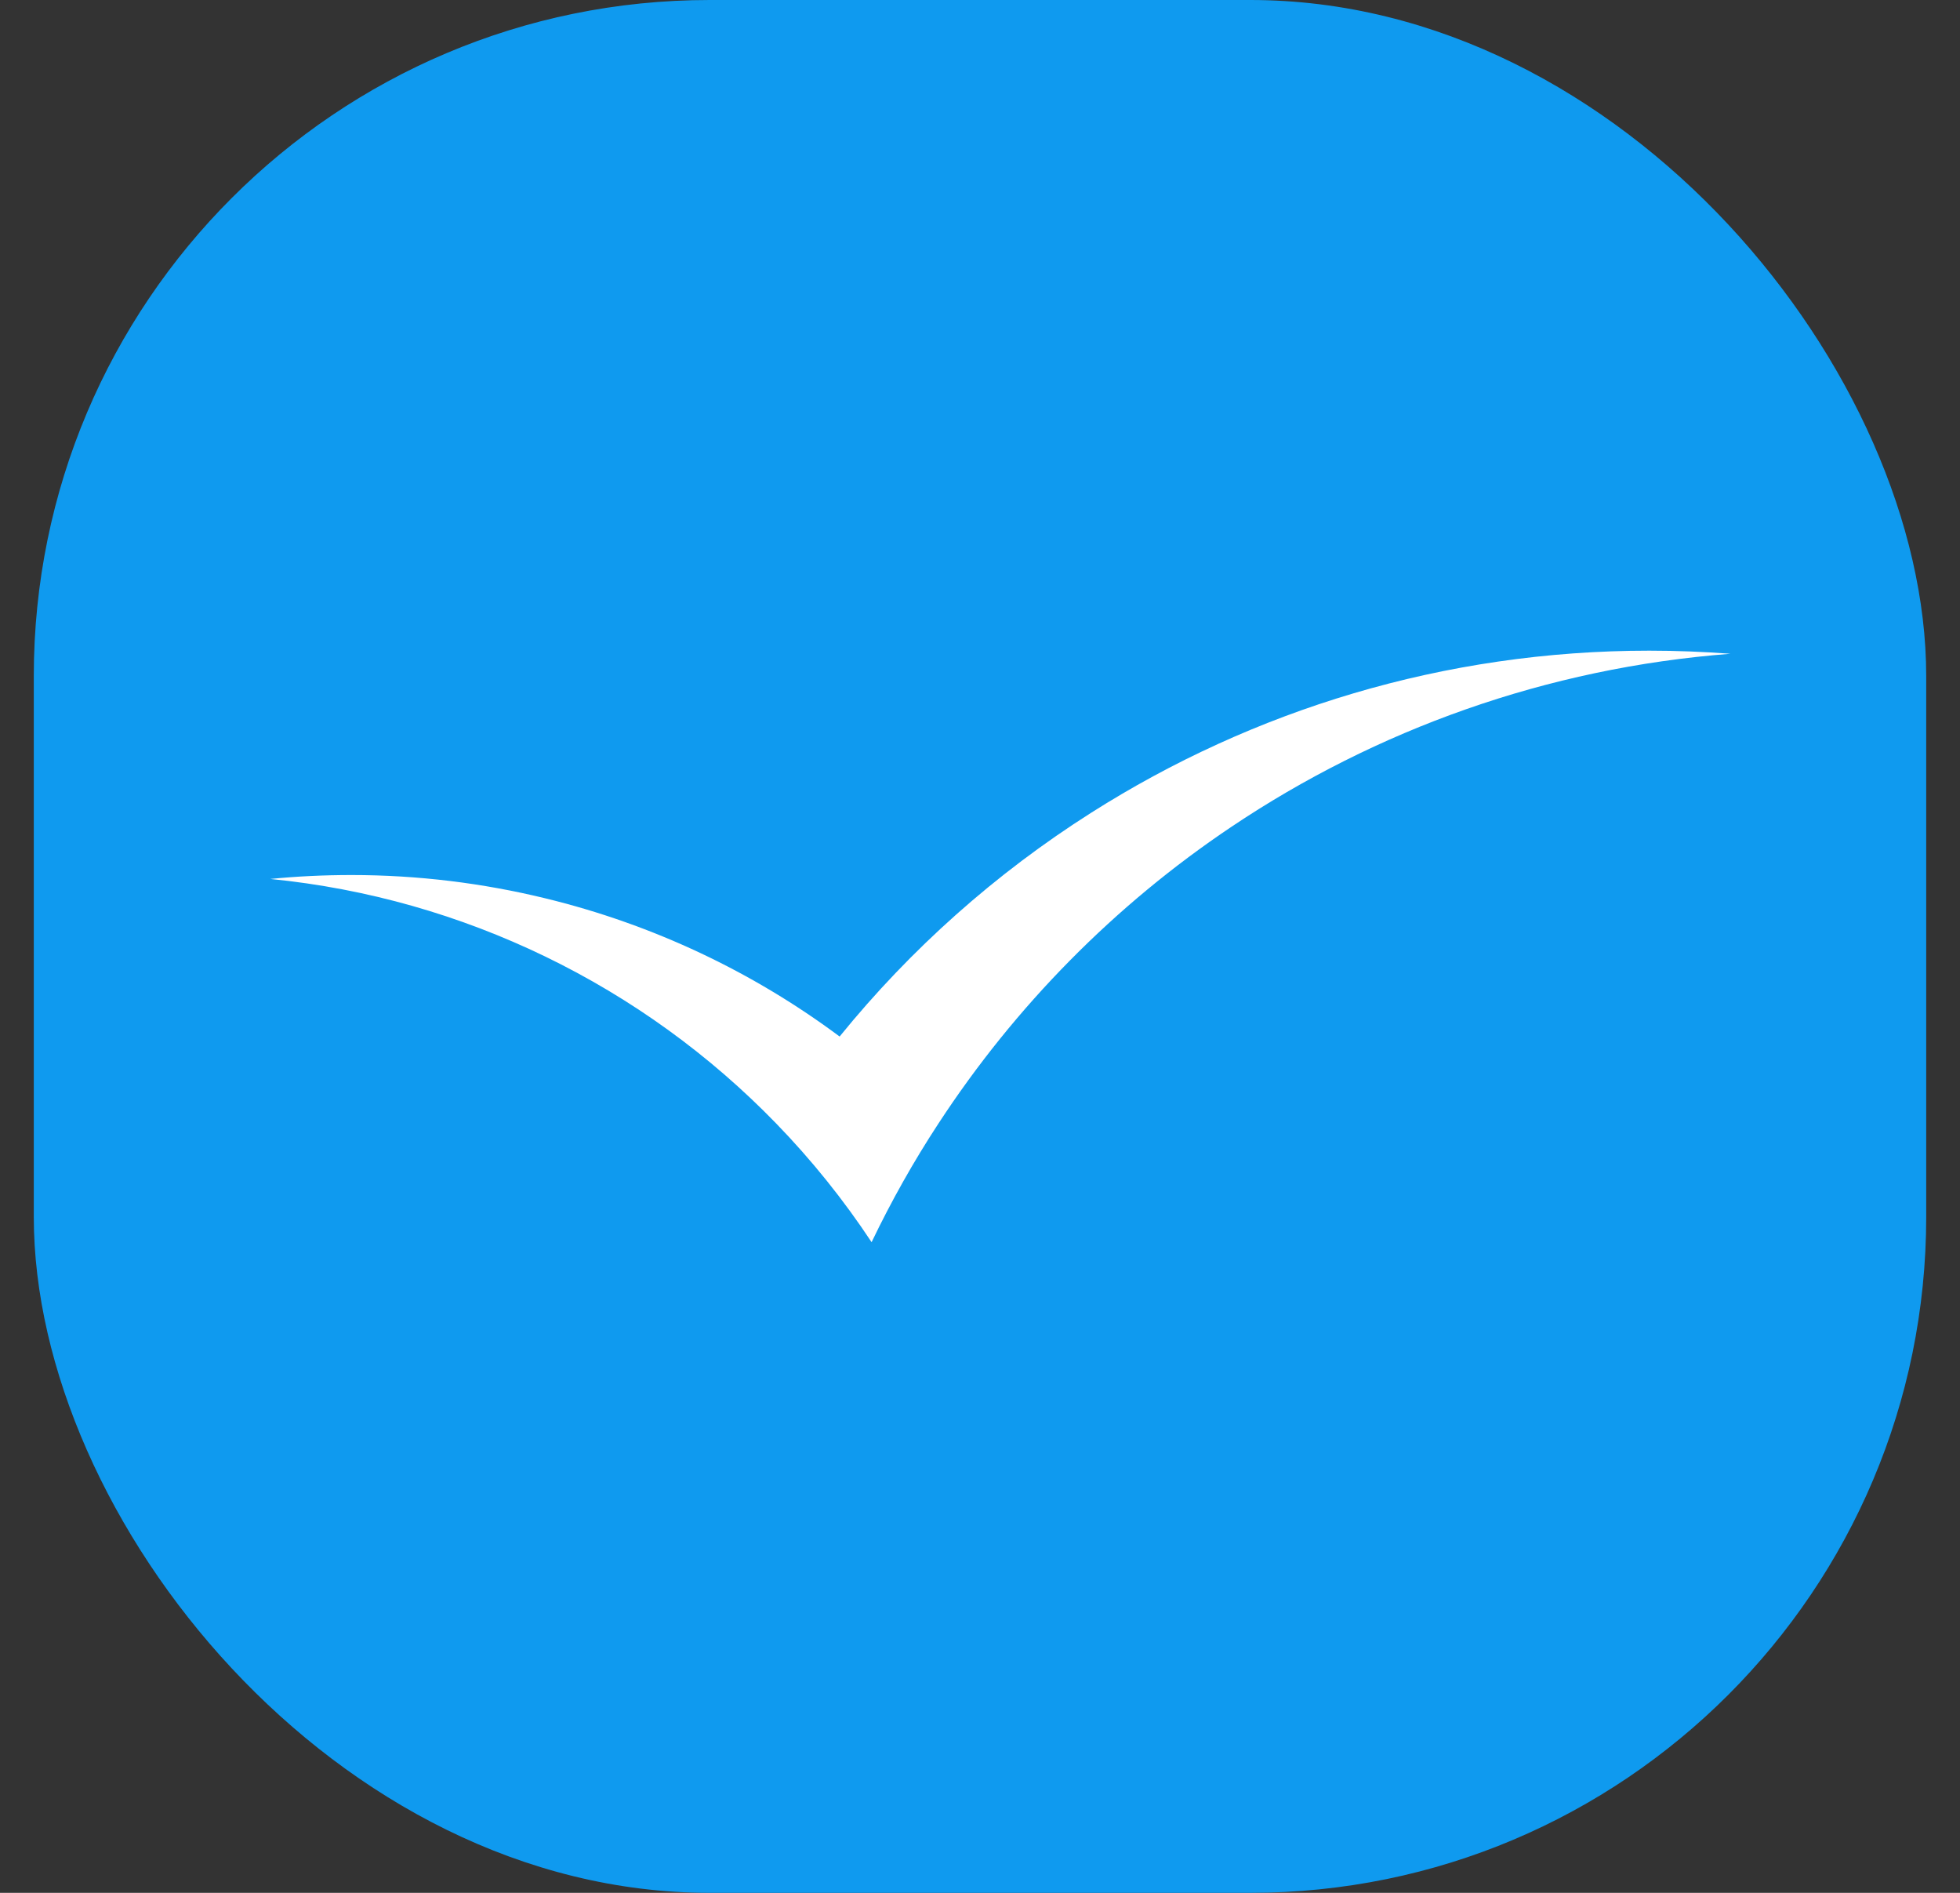
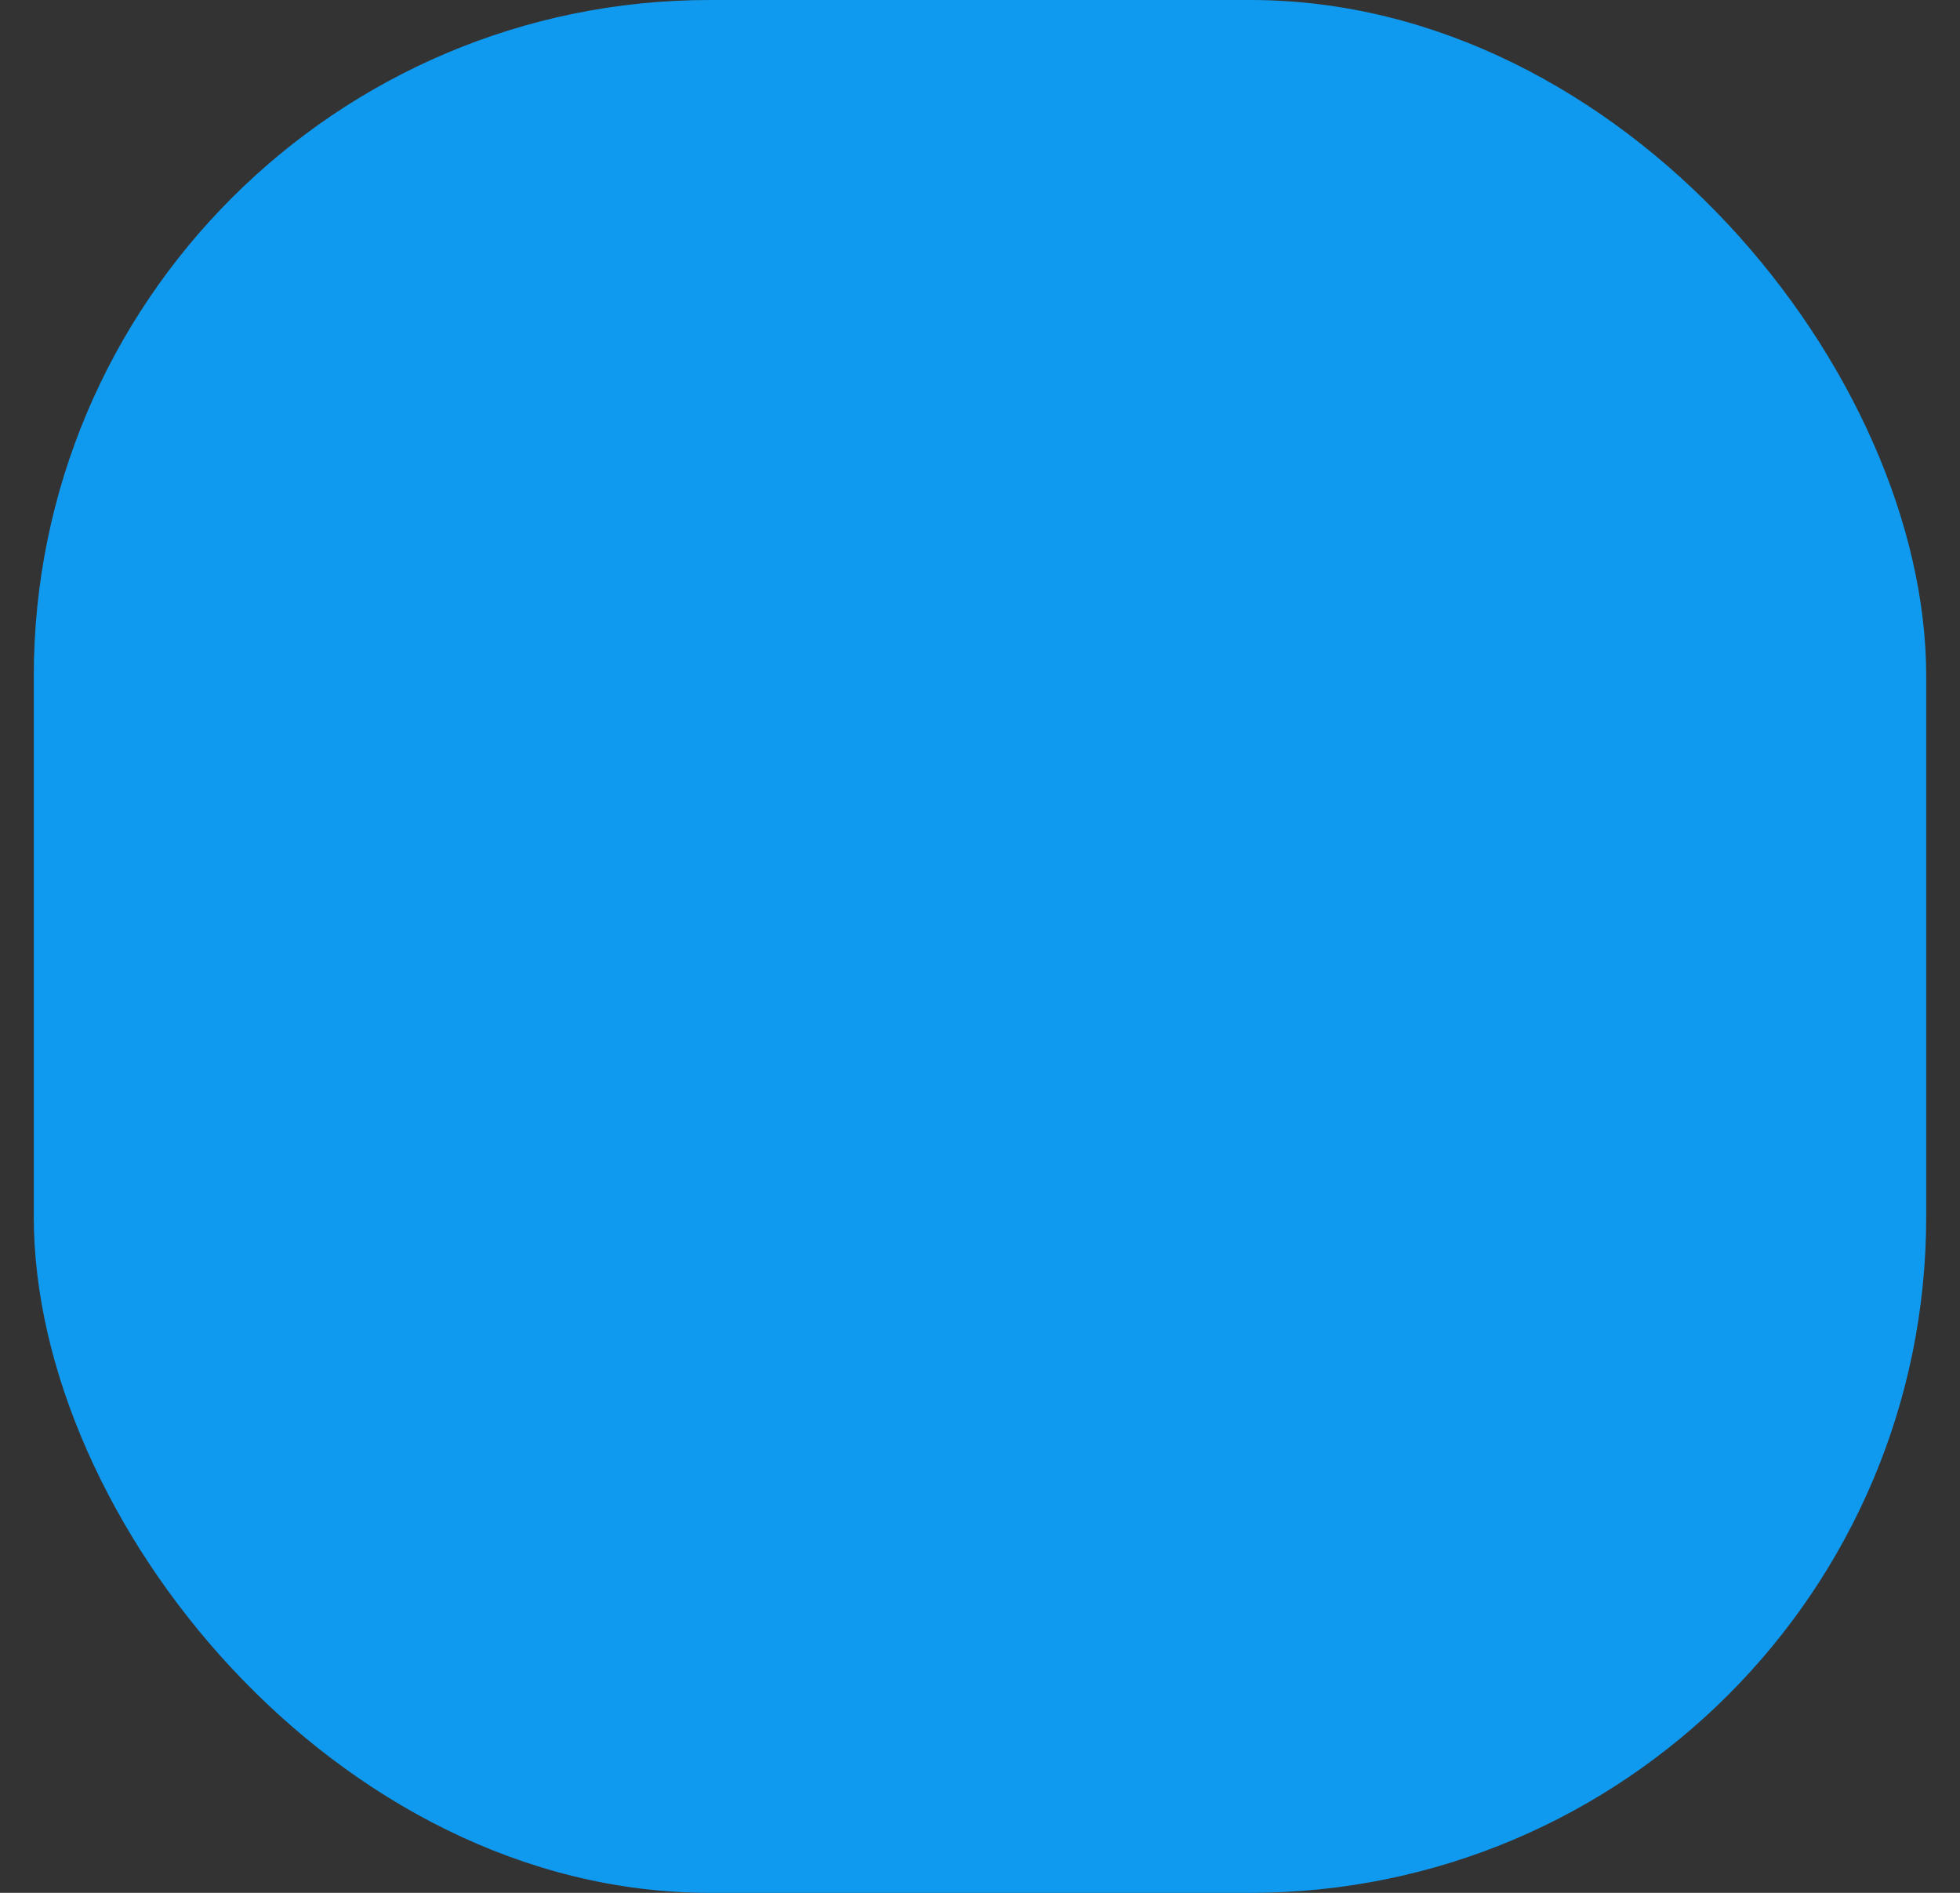
<svg xmlns="http://www.w3.org/2000/svg" width="29" height="28" viewBox="0 0 29 28" fill="none">
  <rect x="0" y="0" width="29" height="28" fill="#333333" stroke="none" />
  <g clip-path="url(#clip0_531_643)">
    <path d="M0.5 4.9C0.5 2.194 2.694 0 5.4 0H23.6C26.306 0 28.5 2.194 28.5 4.9V23.1C28.5 25.806 26.306 28 23.6 28H5.4C2.694 28 0.5 25.806 0.5 23.1V4.9Z" fill="#0F9AEF" />
-     <path fill-rule="evenodd" clip-rule="evenodd" d="M24.403 9.625C21.364 9.625 18.534 10.506 16.146 12.022C14.732 12.919 13.474 14.038 12.423 15.333C11.142 14.379 9.664 13.675 8.062 13.287C7.144 13.064 6.187 12.944 5.2 12.944C4.795 12.944 4.395 12.963 4 13.002C5.444 13.145 6.812 13.543 8.062 14.147C9.346 14.768 10.504 15.608 11.485 16.62C12.008 17.159 12.481 17.747 12.896 18.375C13.188 17.767 13.518 17.18 13.885 16.62C15.02 14.883 16.494 13.388 18.218 12.232C20.36 10.795 22.882 9.88 25.603 9.671C25.207 9.641 24.807 9.625 24.403 9.625Z" fill="white" />
  </g>
  <defs>
    <clipPath id="clip0_531_643">
      <rect x="0.5" width="28" height="28" rx="10" fill="white" />
    </clipPath>
  </defs>
</svg>